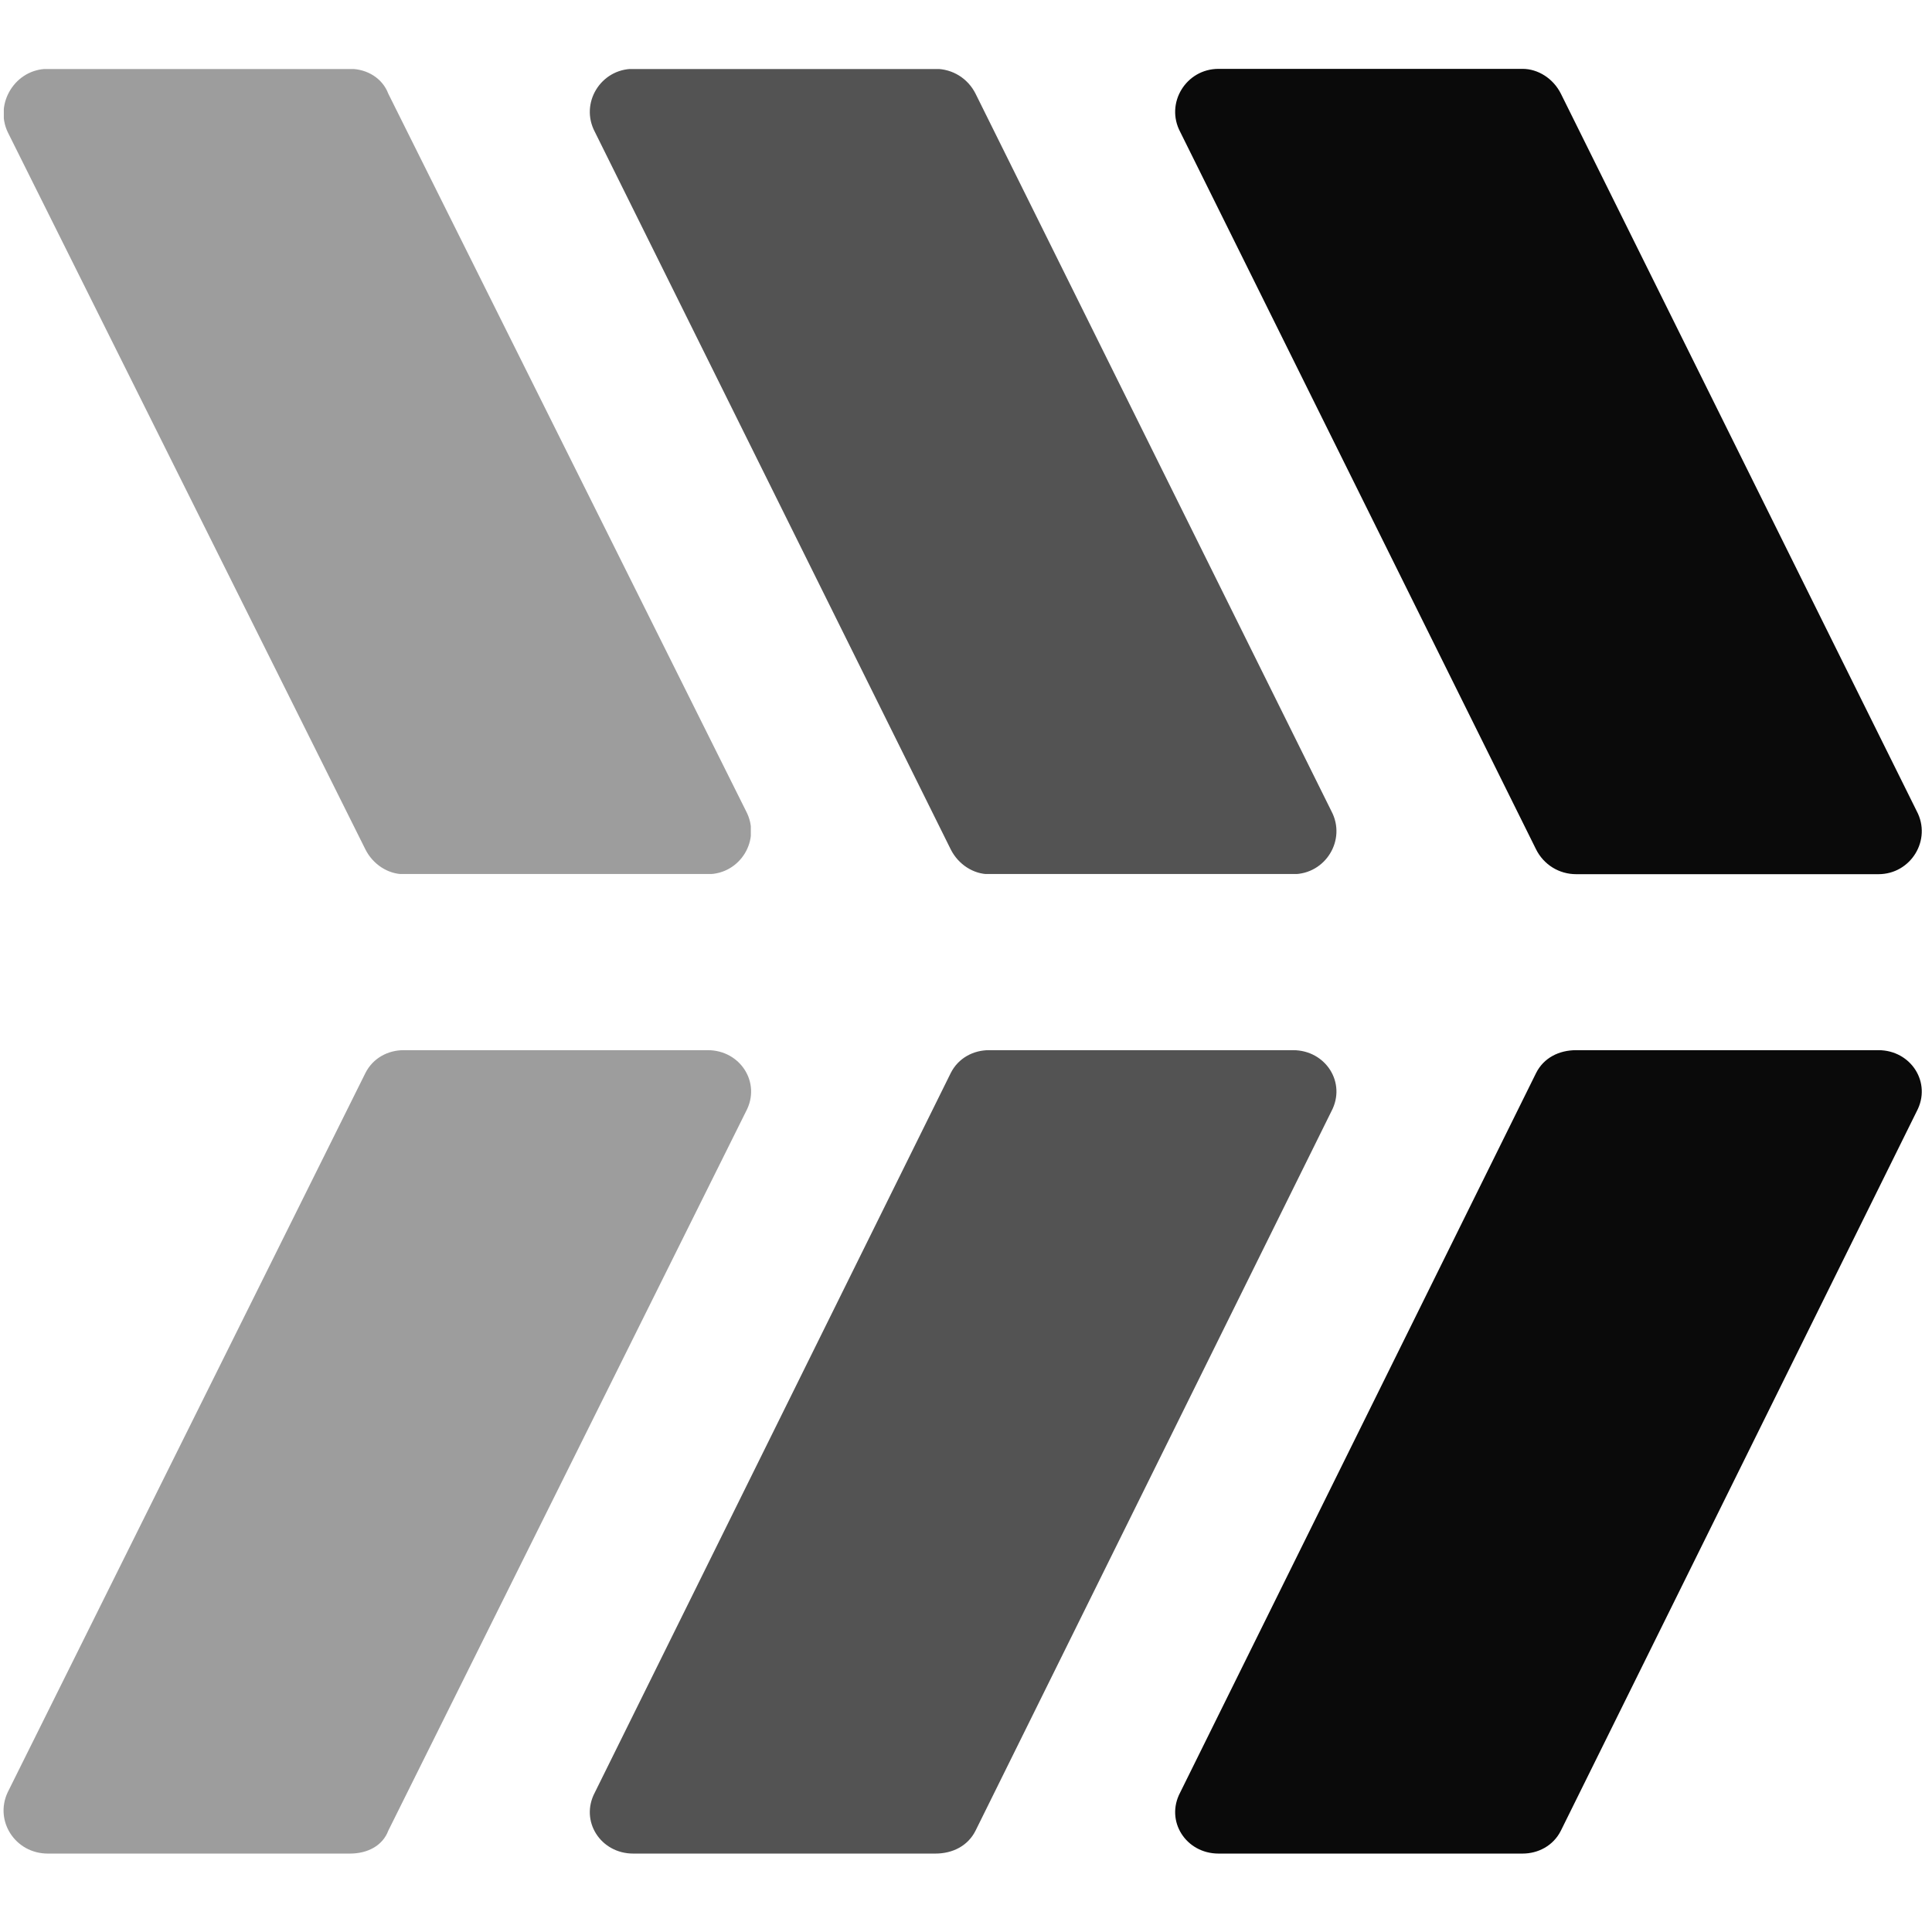
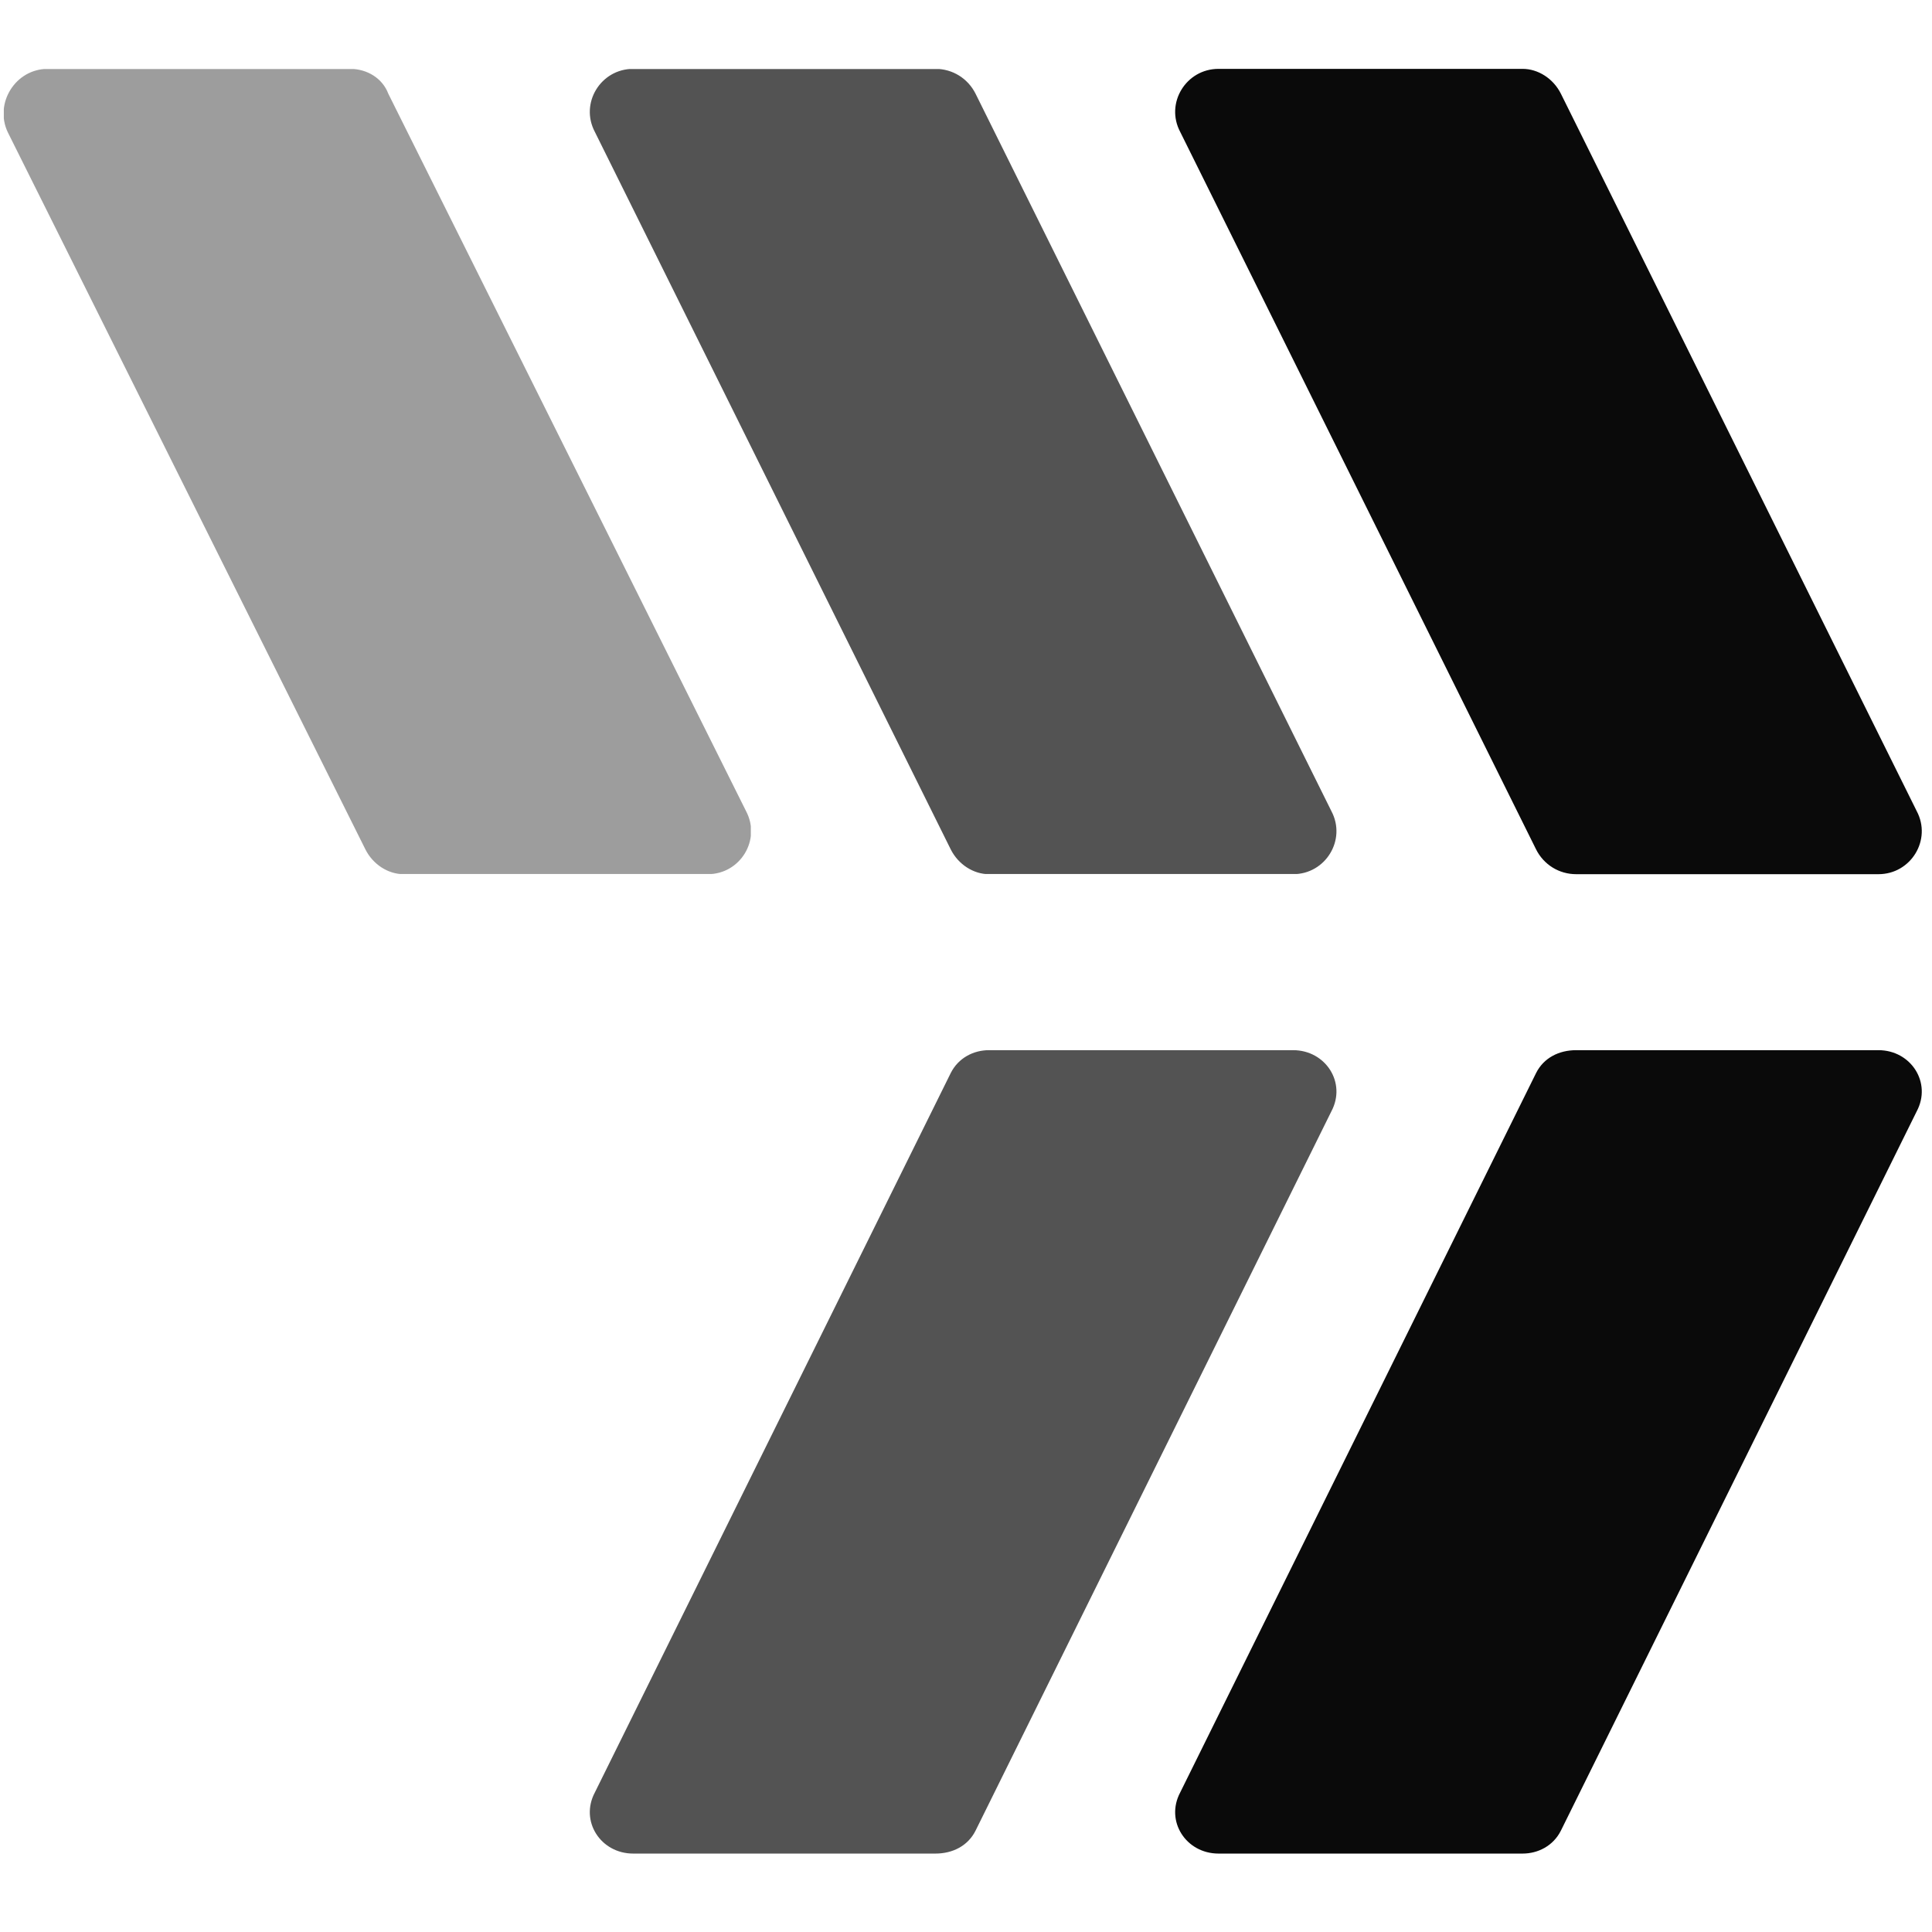
<svg xmlns="http://www.w3.org/2000/svg" version="1.2" viewBox="381 405 101 94" width="500" height="500">
  <title>Logo-1</title>
  <defs>
    <clipPath clipPathUnits="userSpaceOnUse" id="cp1">
      <path d="m381.2 405.11h39.05v42.08h-39.05z" />
    </clipPath>
    <clipPath clipPathUnits="userSpaceOnUse" id="cp2">
      <path d="m381.2 456.36h39.05v42.07h-39.05z" />
    </clipPath>
    <clipPath clipPathUnits="userSpaceOnUse" id="cp3">
      <path d="m411.82 405.11h39.06v42.08h-39.06z" />
    </clipPath>
    <clipPath clipPathUnits="userSpaceOnUse" id="cp4">
      <path d="m411.82 456.36h39.06v42.07h-39.06z" />
    </clipPath>
  </defs>
  <style>
		.s0 { fill: #0a0a0a } 
	</style>
  <g>
    <g>
      <g style="opacity: .4">
        <g id="Clip-Path" clip-path="url(#cp1)">
          <g>
            <path class="s0" d="m400.1 445.9l-18.7-37.5c-0.7-1.5 0.4-3.3 2.1-3.3h15.8c0.9 0 1.7 0.5 2 1.3l18.7 37.5c0.8 1.5-0.3 3.3-2 3.3h-15.9c-0.8 0-1.6-0.5-2-1.3z" />
          </g>
        </g>
      </g>
      <g style="opacity: .4">
        <g id="Clip-Path" clip-path="url(#cp2)">
          <g>
-             <path class="s0" d="m400.1 457.6l-18.7 37.6c-0.7 1.5 0.4 3.2 2.1 3.2h15.8c0.9 0 1.7-0.4 2-1.2l18.7-37.6c0.8-1.5-0.3-3.2-2-3.2h-15.9c-0.8 0-1.6 0.4-2 1.2z" />
-           </g>
+             </g>
        </g>
      </g>
      <g style="opacity: .7">
        <g id="Clip-Path" clip-path="url(#cp3)">
          <g>
            <path class="s0" d="m430.7 445.9l-18.6-37.5c-0.8-1.5 0.3-3.3 2-3.3h15.8c0.9 0 1.7 0.5 2.1 1.3l18.6 37.5c0.8 1.5-0.3 3.3-2 3.3h-15.9c-0.8 0-1.6-0.5-2-1.3z" />
          </g>
        </g>
      </g>
      <g style="opacity: .7">
        <g id="Clip-Path" clip-path="url(#cp4)">
          <g>
            <path class="s0" d="m430.7 457.6l-18.6 37.6c-0.8 1.5 0.3 3.2 2 3.2h15.8c0.9 0 1.7-0.4 2.1-1.2l18.6-37.6c0.8-1.5-0.3-3.2-2-3.2h-15.9c-0.8 0-1.6 0.4-2 1.2z" />
          </g>
        </g>
      </g>
      <path class="s0" d="m461.3 445.9l-18.6-37.5c-0.8-1.5 0.3-3.3 2-3.3h15.9c0.8 0 1.6 0.5 2 1.3l18.6 37.5c0.8 1.5-0.3 3.3-2 3.3h-15.8c-0.9 0-1.7-0.5-2.1-1.3z" />
      <path class="s0" d="m461.3 457.6l-18.6 37.6c-0.8 1.5 0.3 3.2 2 3.2h15.9c0.8 0 1.6-0.4 2-1.2l18.6-37.6c0.8-1.5-0.3-3.2-2-3.2h-15.8c-0.9 0-1.7 0.4-2.1 1.2z" />
    </g>
  </g>
</svg>